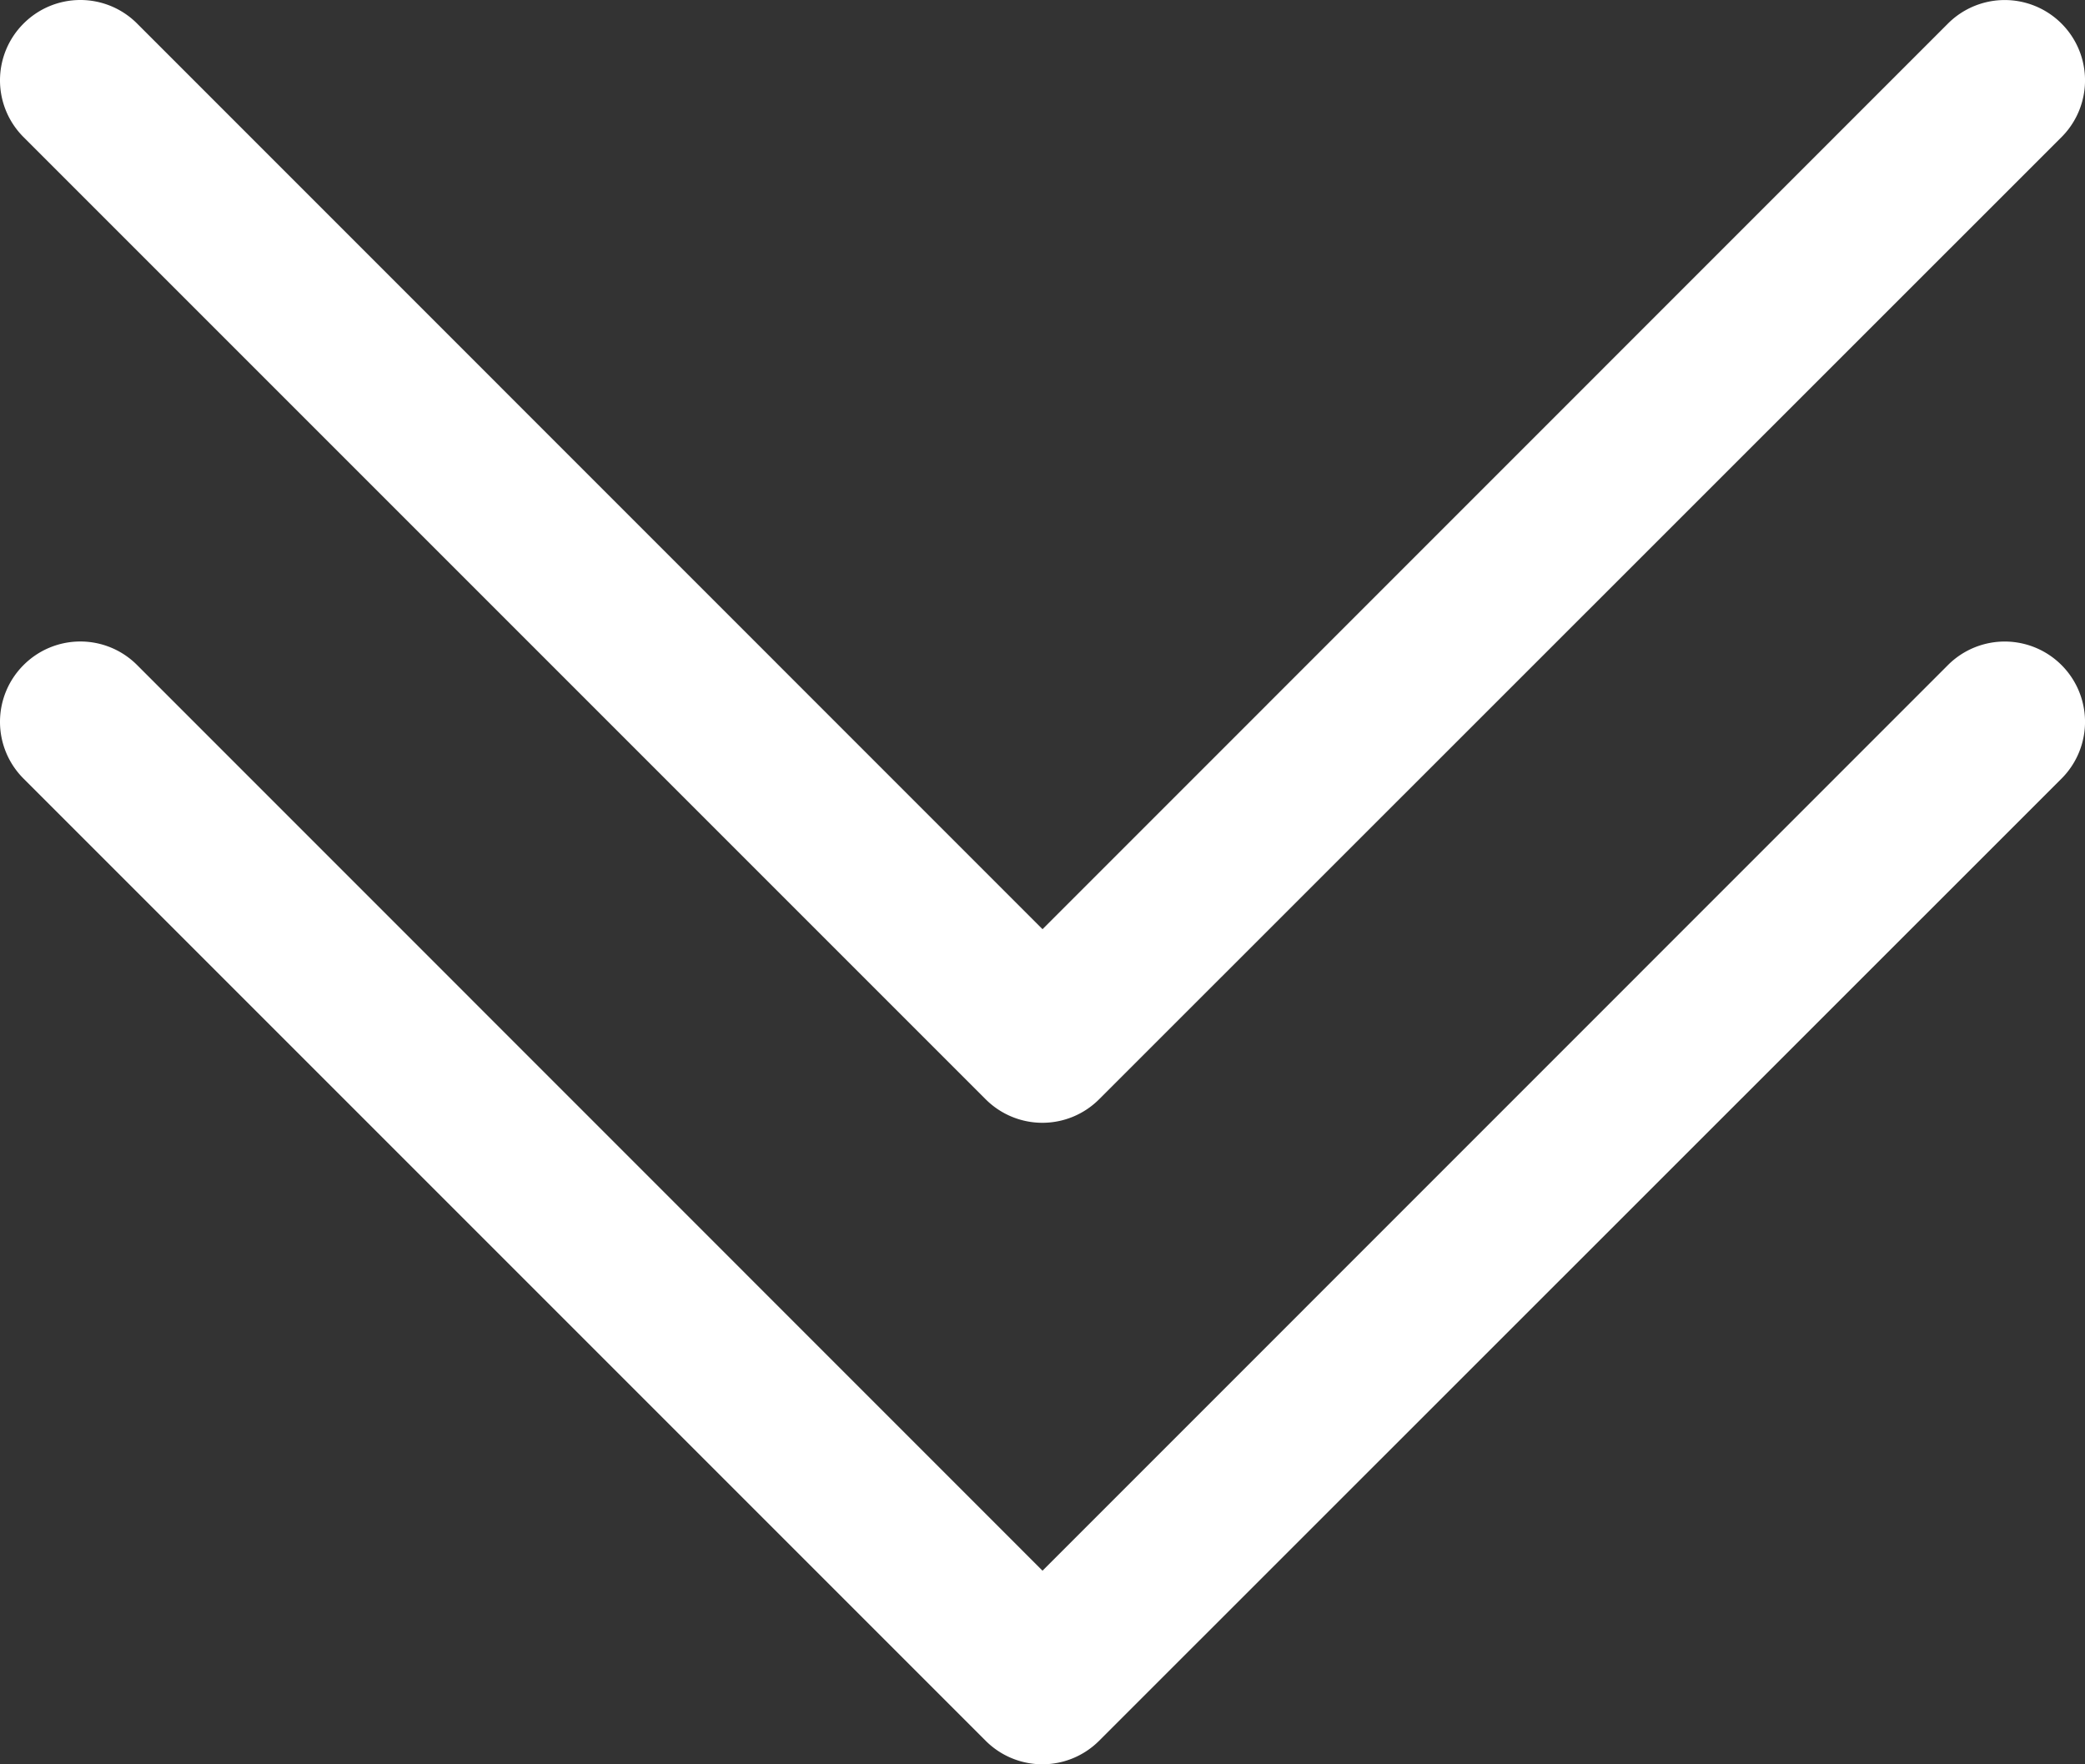
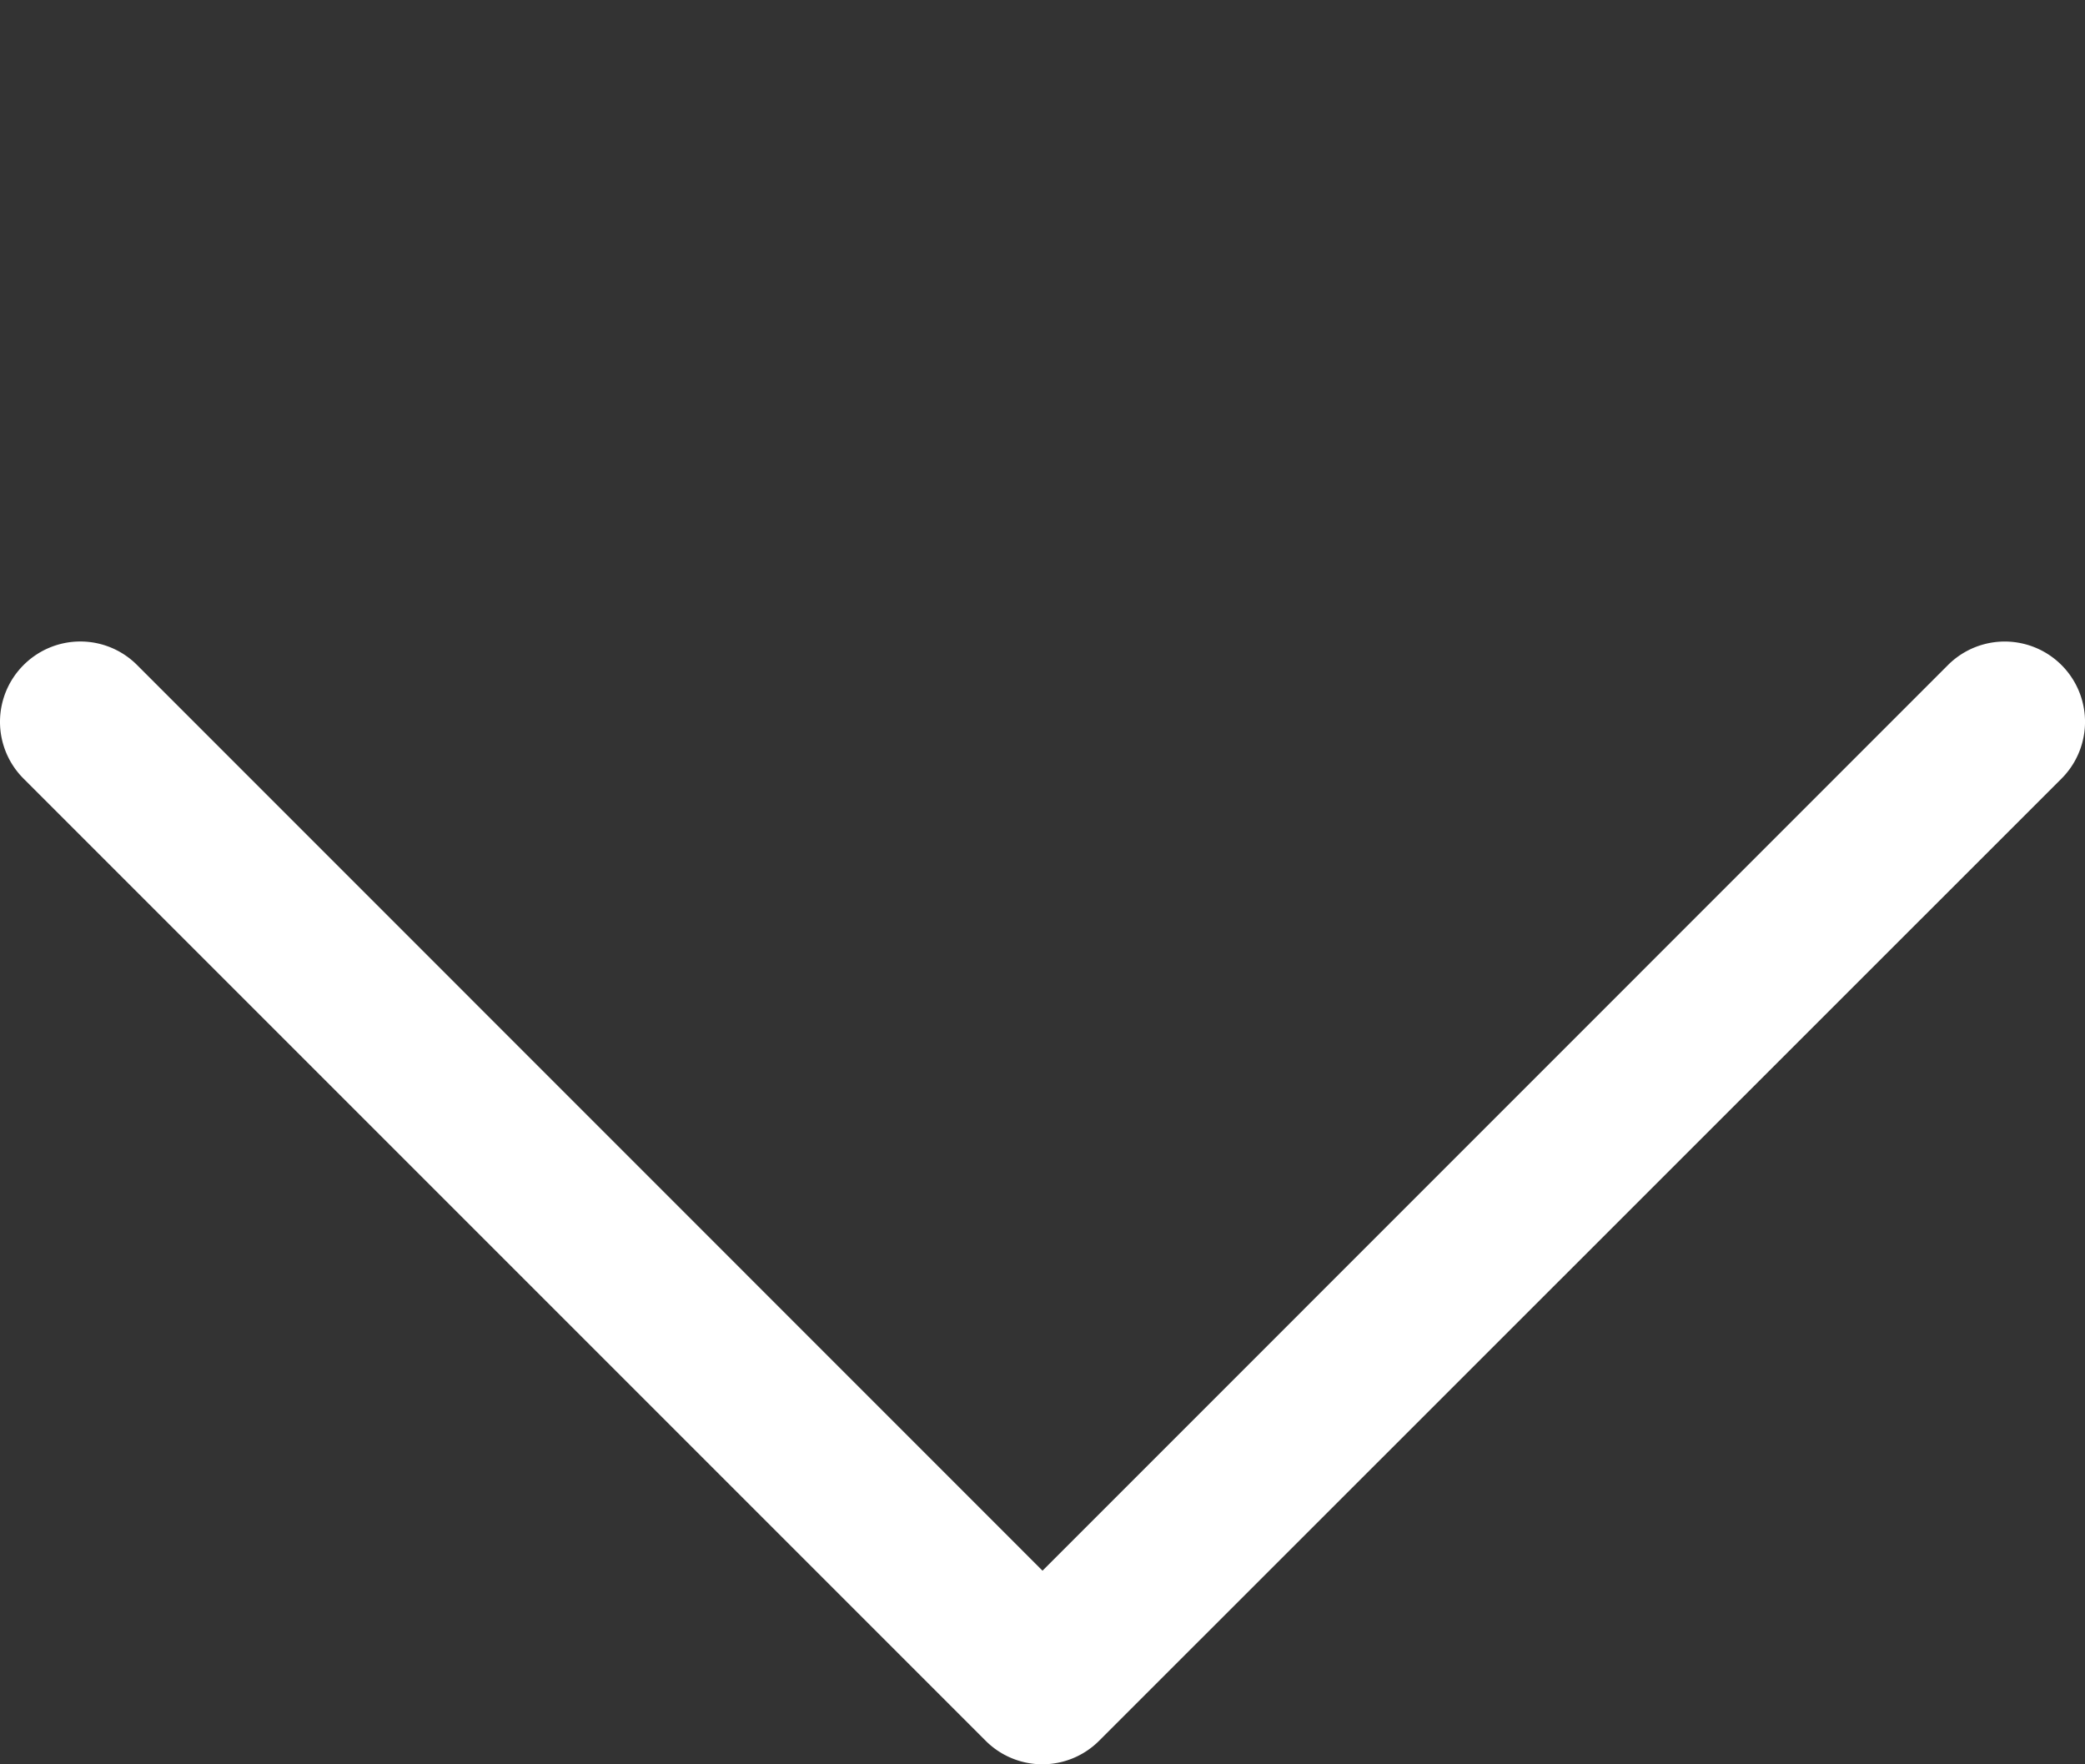
<svg xmlns="http://www.w3.org/2000/svg" width="56.719" height="47.995" viewBox="0 0 56.719 47.995">
  <rect x="0" y="0" width="56.719" height="47.995" fill="#333333" stroke="none" />
  <g id="chevron-double-down" transform="translate(-1.499 -2.499)">
    <path id="Trazado_1144" data-name="Trazado 1144" d="M2.14,7.14a2.181,2.181,0,0,1,3.089,0L29.859,31.775,54.49,7.14a2.184,2.184,0,1,1,3.089,3.089L31.4,36.4a2.181,2.181,0,0,1-3.089,0L2.14,10.229a2.181,2.181,0,0,1,0-3.089" transform="translate(0 13.45)" fill="#fff" fill-rule="evenodd" />
-     <path id="Trazado_1145" data-name="Trazado 1145" d="M2.14,3.14a2.181,2.181,0,0,1,3.089,0L29.859,27.775,54.49,3.14a2.184,2.184,0,1,1,3.089,3.089L31.4,32.4a2.181,2.181,0,0,1-3.089,0L2.14,6.229a2.181,2.181,0,0,1,0-3.089" transform="translate(0 0)" fill="#fff" fill-rule="evenodd" />
  </g>
</svg>